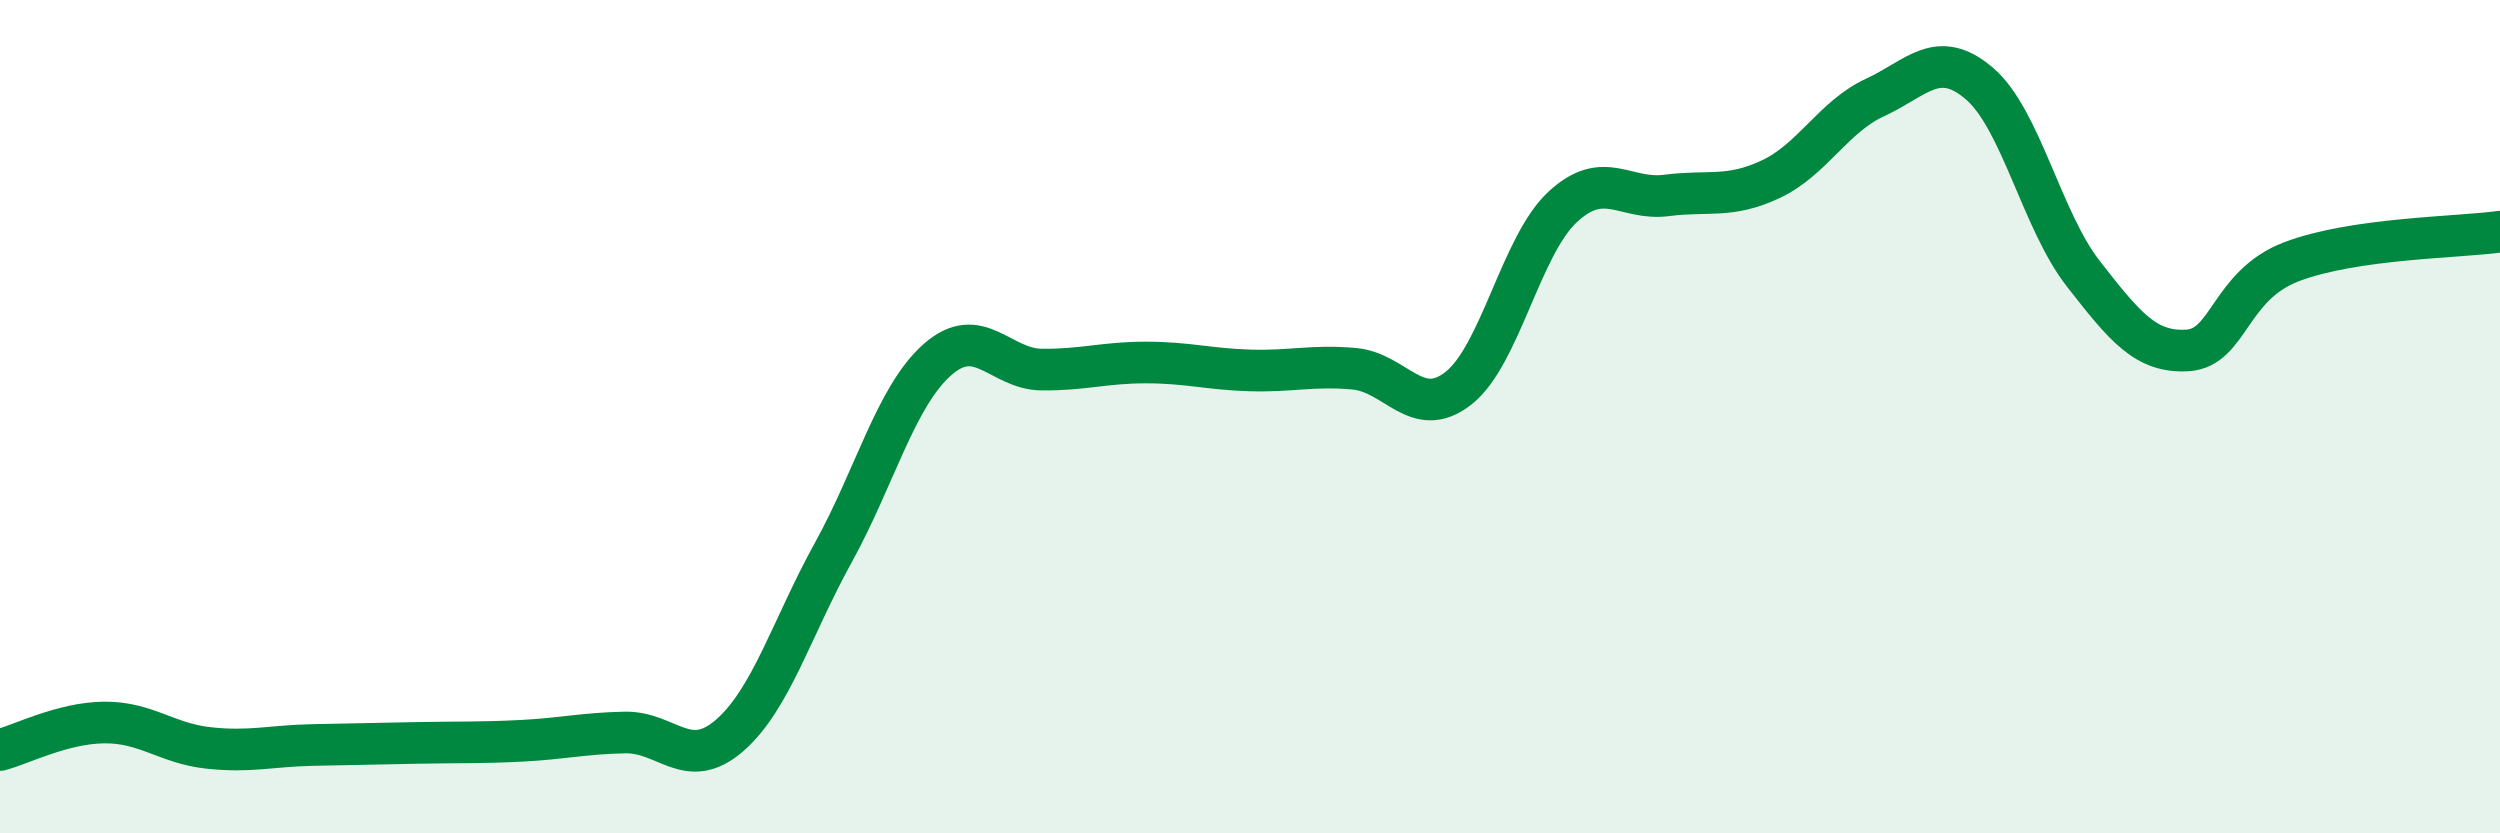
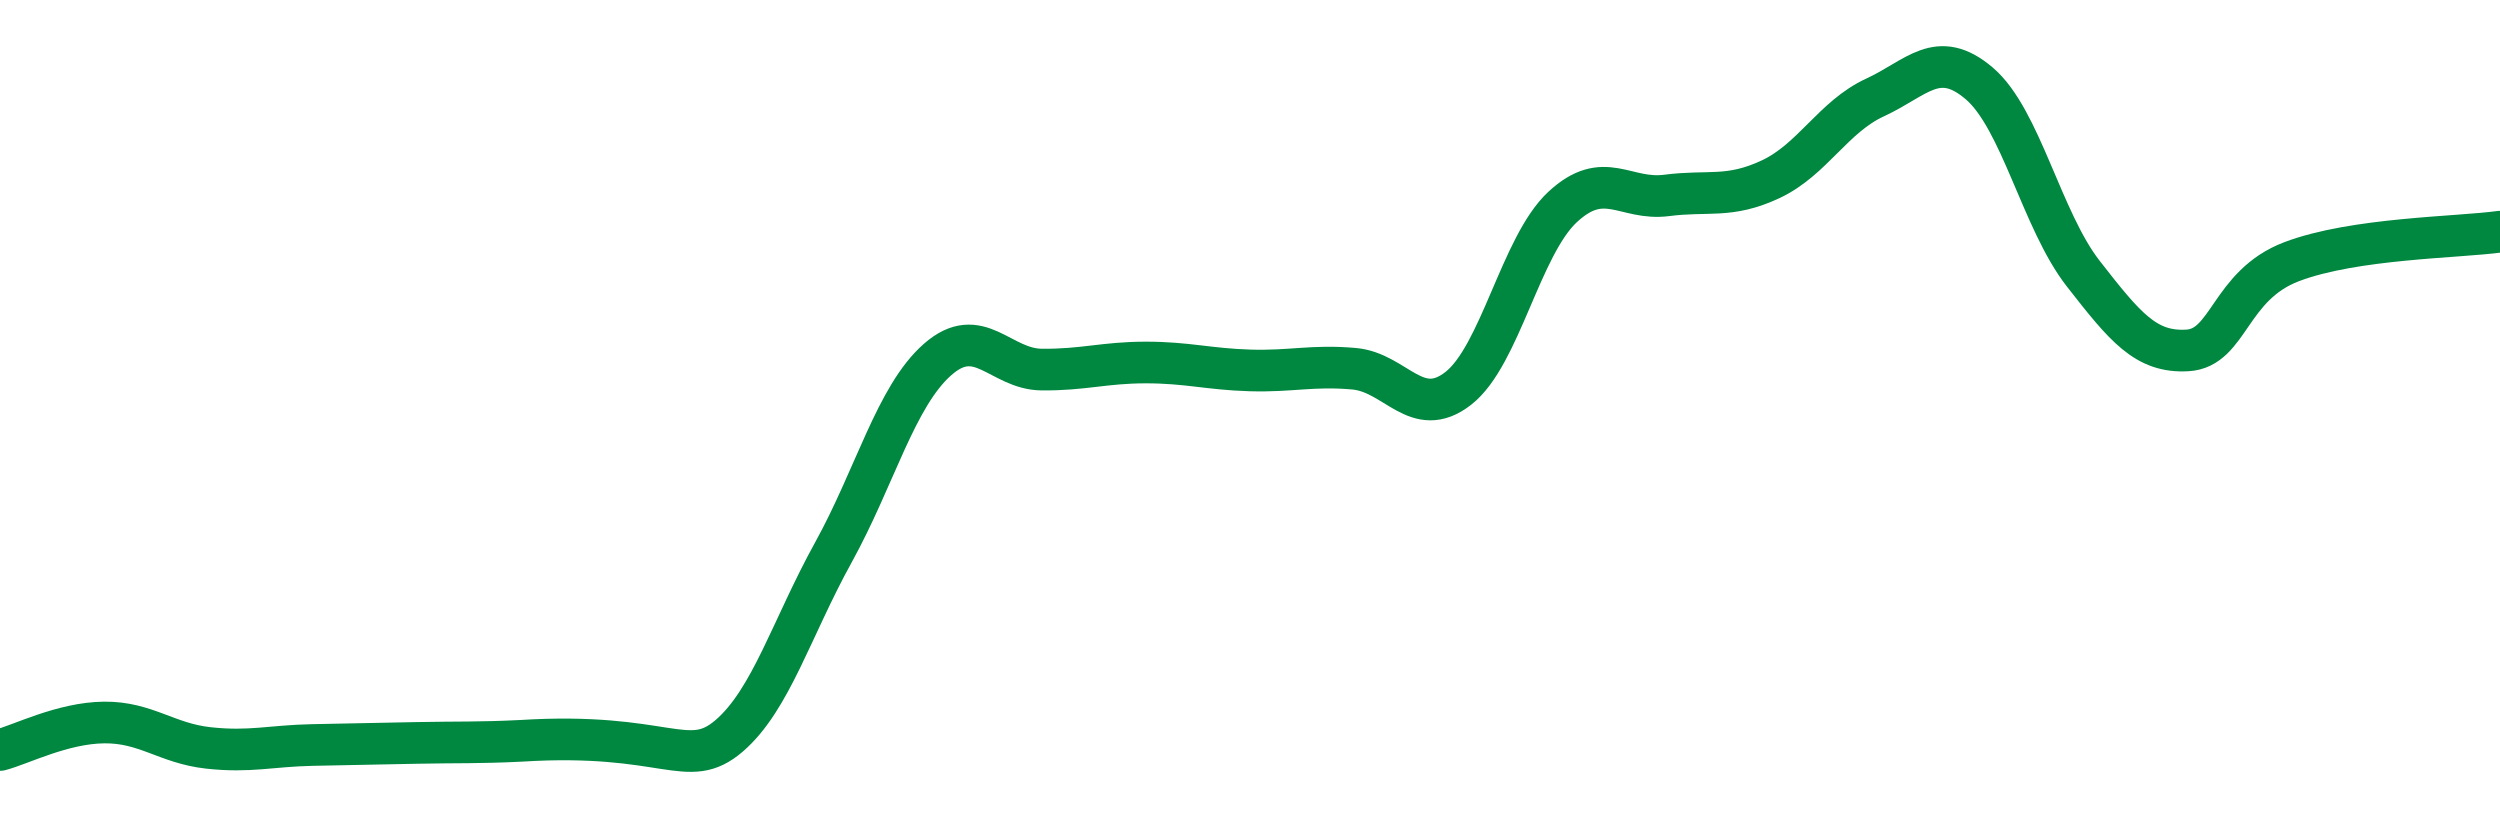
<svg xmlns="http://www.w3.org/2000/svg" width="60" height="20" viewBox="0 0 60 20">
-   <path d="M 0,18 C 0.5,17.87 1.5,17.35 2.5,17.34 C 3.5,17.33 4,17.84 5,17.95 C 6,18.06 6.5,17.9 7.5,17.88 C 8.5,17.86 9,17.85 10,17.83 C 11,17.81 11.5,17.83 12.5,17.78 C 13.5,17.73 14,17.6 15,17.58 C 16,17.56 16.5,18.52 17.5,17.66 C 18.5,16.8 19,15.07 20,13.26 C 21,11.45 21.5,9.51 22.5,8.63 C 23.5,7.75 24,8.86 25,8.87 C 26,8.88 26.5,8.7 27.5,8.7 C 28.5,8.7 29,8.86 30,8.89 C 31,8.92 31.5,8.76 32.5,8.85 C 33.5,8.94 34,10.1 35,9.32 C 36,8.54 36.5,5.9 37.5,4.97 C 38.5,4.04 39,4.82 40,4.69 C 41,4.56 41.5,4.77 42.5,4.3 C 43.5,3.83 44,2.8 45,2.34 C 46,1.88 46.5,1.15 47.5,2 C 48.5,2.85 49,5.29 50,6.57 C 51,7.85 51.5,8.47 52.5,8.41 C 53.5,8.35 53.5,6.85 55,6.28 C 56.5,5.71 59,5.7 60,5.56L60 20L0 20Z" fill="#008740" opacity="0.1" stroke-linecap="round" stroke-linejoin="round" />
-   <path d="M 0,18 C 0.5,17.87 1.5,17.35 2.5,17.34 C 3.5,17.33 4,17.84 5,17.95 C 6,18.06 6.5,17.9 7.5,17.88 C 8.5,17.86 9,17.85 10,17.83 C 11,17.81 11.5,17.83 12.5,17.78 C 13.5,17.73 14,17.6 15,17.58 C 16,17.56 16.5,18.52 17.5,17.66 C 18.5,16.8 19,15.07 20,13.26 C 21,11.45 21.5,9.51 22.5,8.63 C 23.5,7.75 24,8.86 25,8.87 C 26,8.88 26.5,8.7 27.5,8.7 C 28.5,8.7 29,8.86 30,8.89 C 31,8.92 31.5,8.76 32.5,8.85 C 33.5,8.94 34,10.1 35,9.32 C 36,8.54 36.5,5.9 37.5,4.97 C 38.5,4.04 39,4.82 40,4.69 C 41,4.56 41.5,4.77 42.5,4.3 C 43.5,3.83 44,2.8 45,2.34 C 46,1.88 46.5,1.15 47.5,2 C 48.5,2.85 49,5.29 50,6.57 C 51,7.85 51.5,8.47 52.5,8.41 C 53.5,8.35 53.5,6.85 55,6.28 C 56.5,5.71 59,5.7 60,5.56" stroke="#008740" stroke-width="1" fill="none" stroke-linecap="round" stroke-linejoin="round" />
+   <path d="M 0,18 C 0.5,17.87 1.5,17.35 2.5,17.34 C 3.5,17.33 4,17.84 5,17.95 C 6,18.06 6.5,17.9 7.5,17.88 C 8.5,17.86 9,17.85 10,17.83 C 11,17.81 11.5,17.83 12.5,17.78 C 16,17.56 16.5,18.52 17.5,17.66 C 18.5,16.8 19,15.07 20,13.26 C 21,11.45 21.5,9.51 22.5,8.63 C 23.5,7.75 24,8.86 25,8.87 C 26,8.88 26.5,8.7 27.5,8.7 C 28.5,8.7 29,8.86 30,8.89 C 31,8.92 31.5,8.76 32.5,8.85 C 33.5,8.94 34,10.1 35,9.32 C 36,8.54 36.5,5.9 37.5,4.97 C 38.5,4.04 39,4.82 40,4.69 C 41,4.56 41.5,4.77 42.5,4.3 C 43.5,3.83 44,2.8 45,2.34 C 46,1.88 46.5,1.15 47.5,2 C 48.5,2.85 49,5.29 50,6.57 C 51,7.85 51.5,8.47 52.5,8.41 C 53.5,8.35 53.5,6.85 55,6.28 C 56.5,5.71 59,5.7 60,5.56" stroke="#008740" stroke-width="1" fill="none" stroke-linecap="round" stroke-linejoin="round" />
</svg>